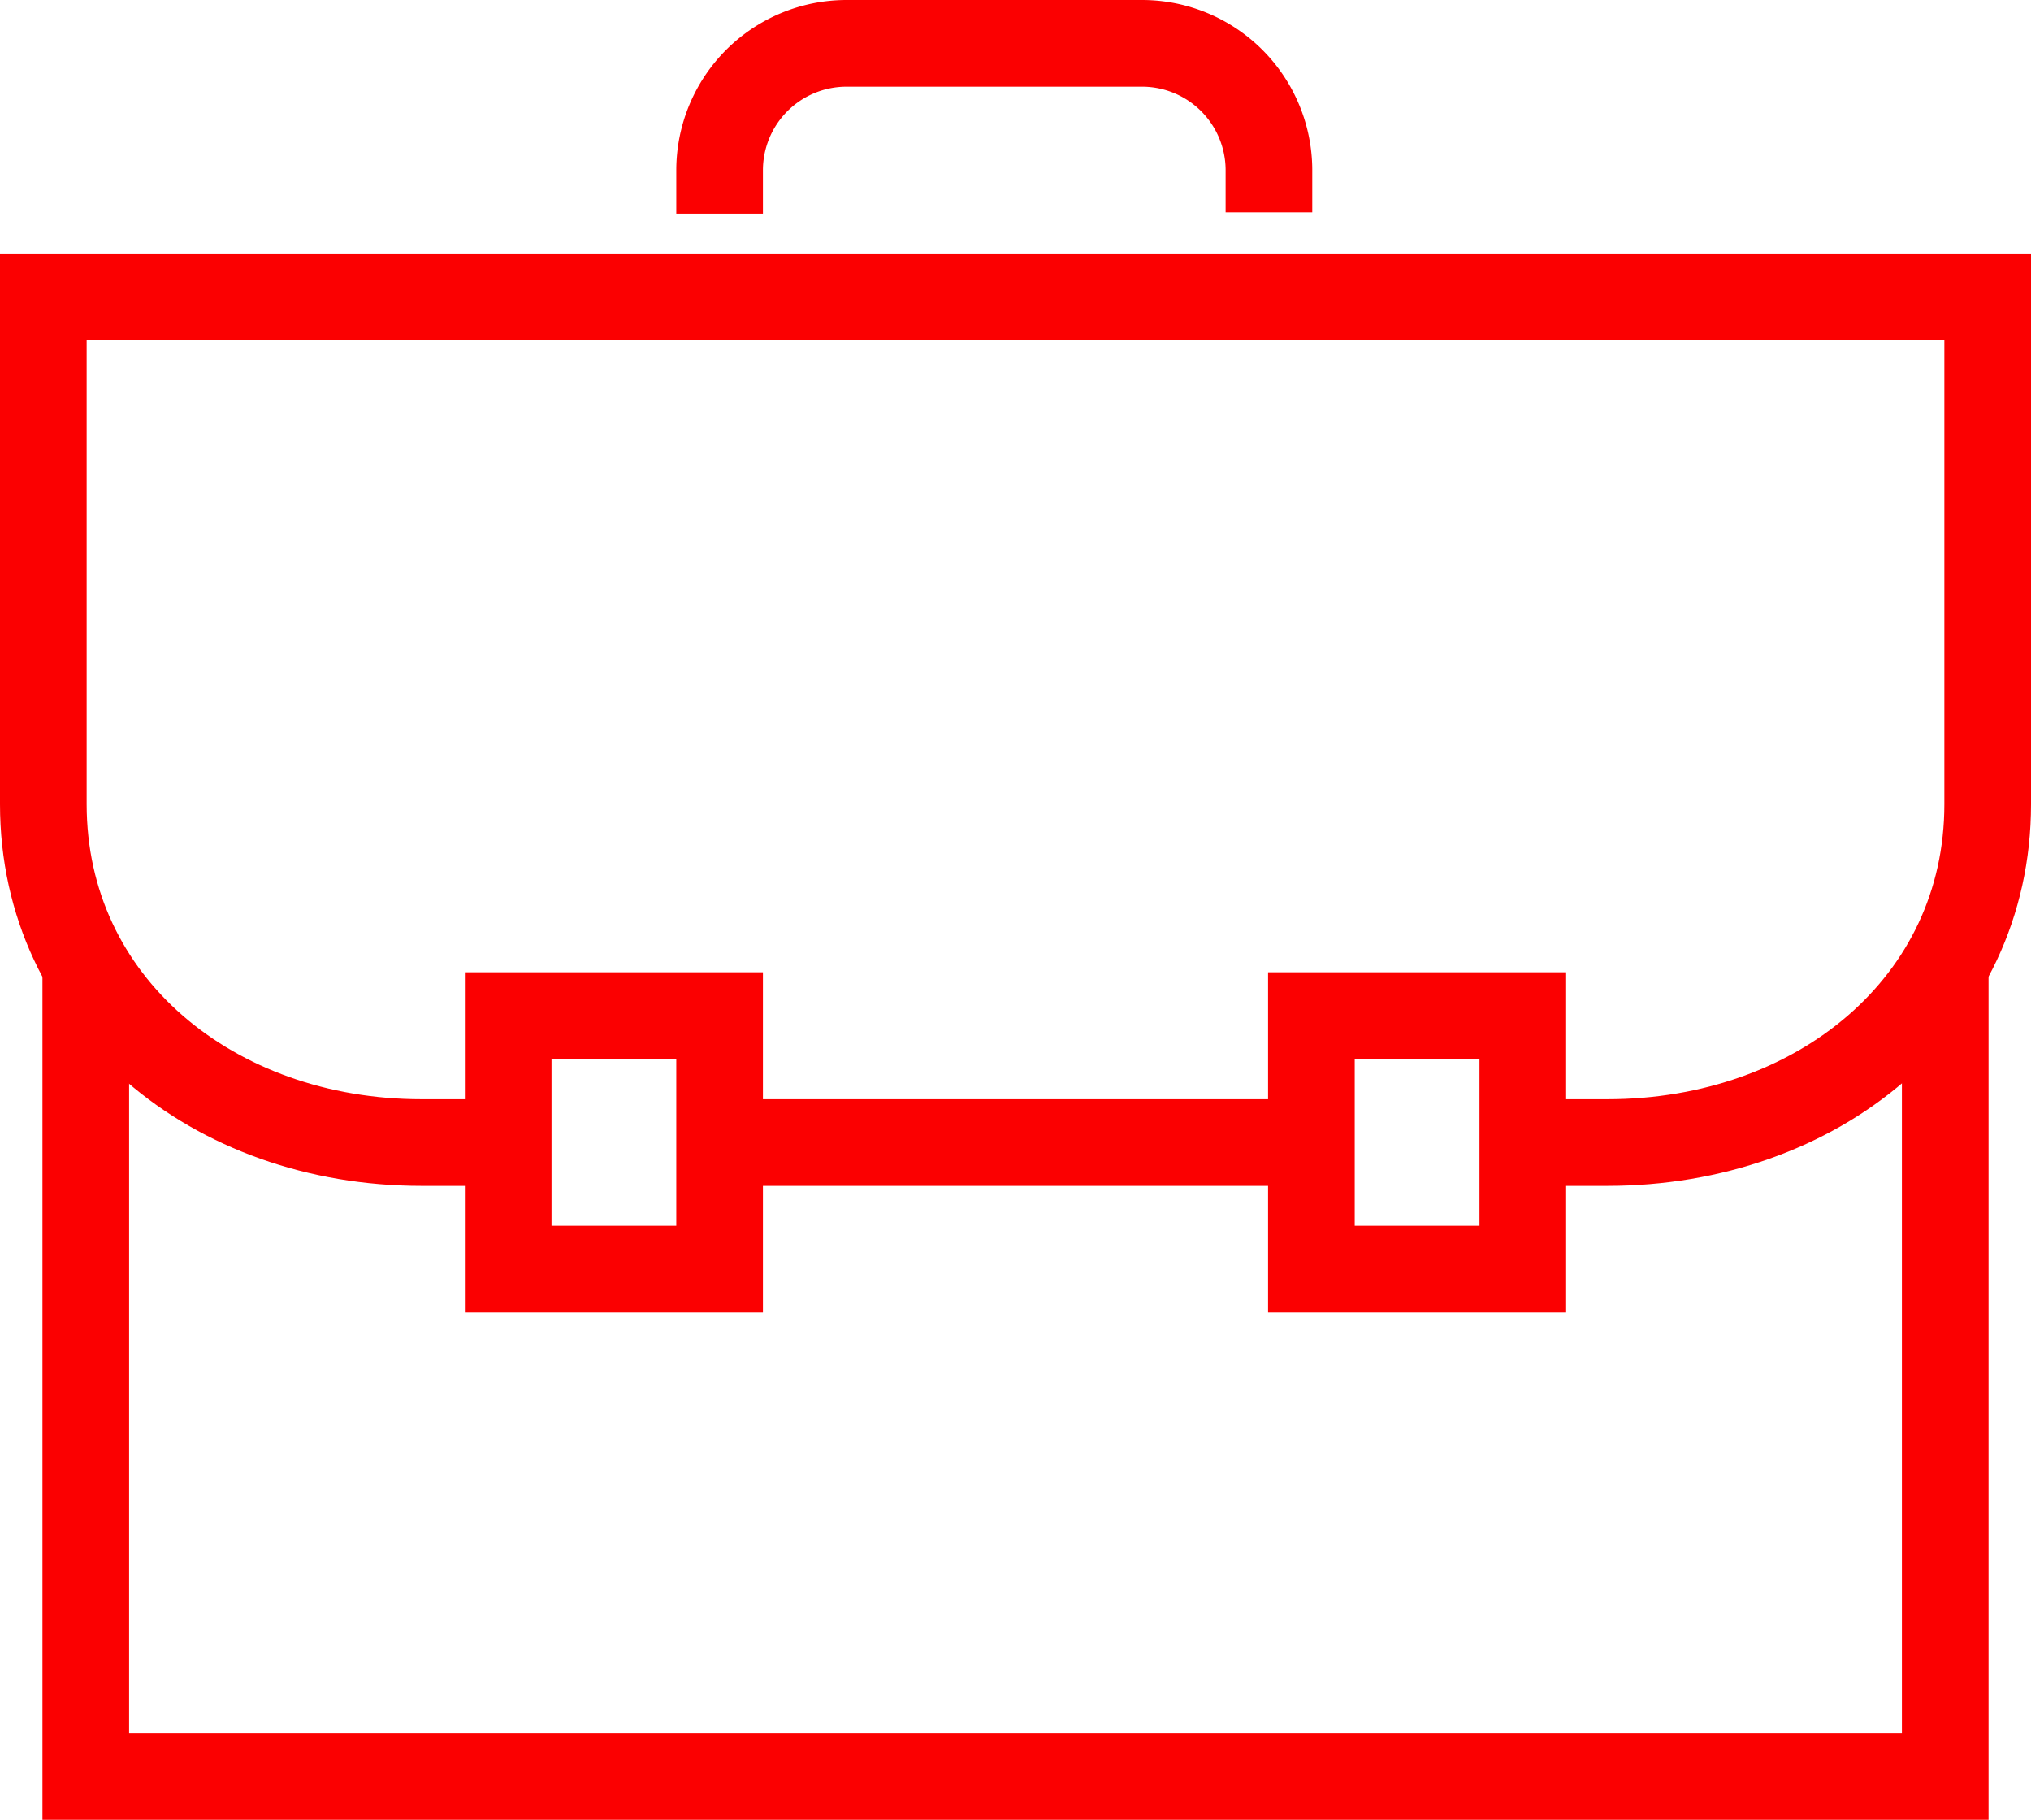
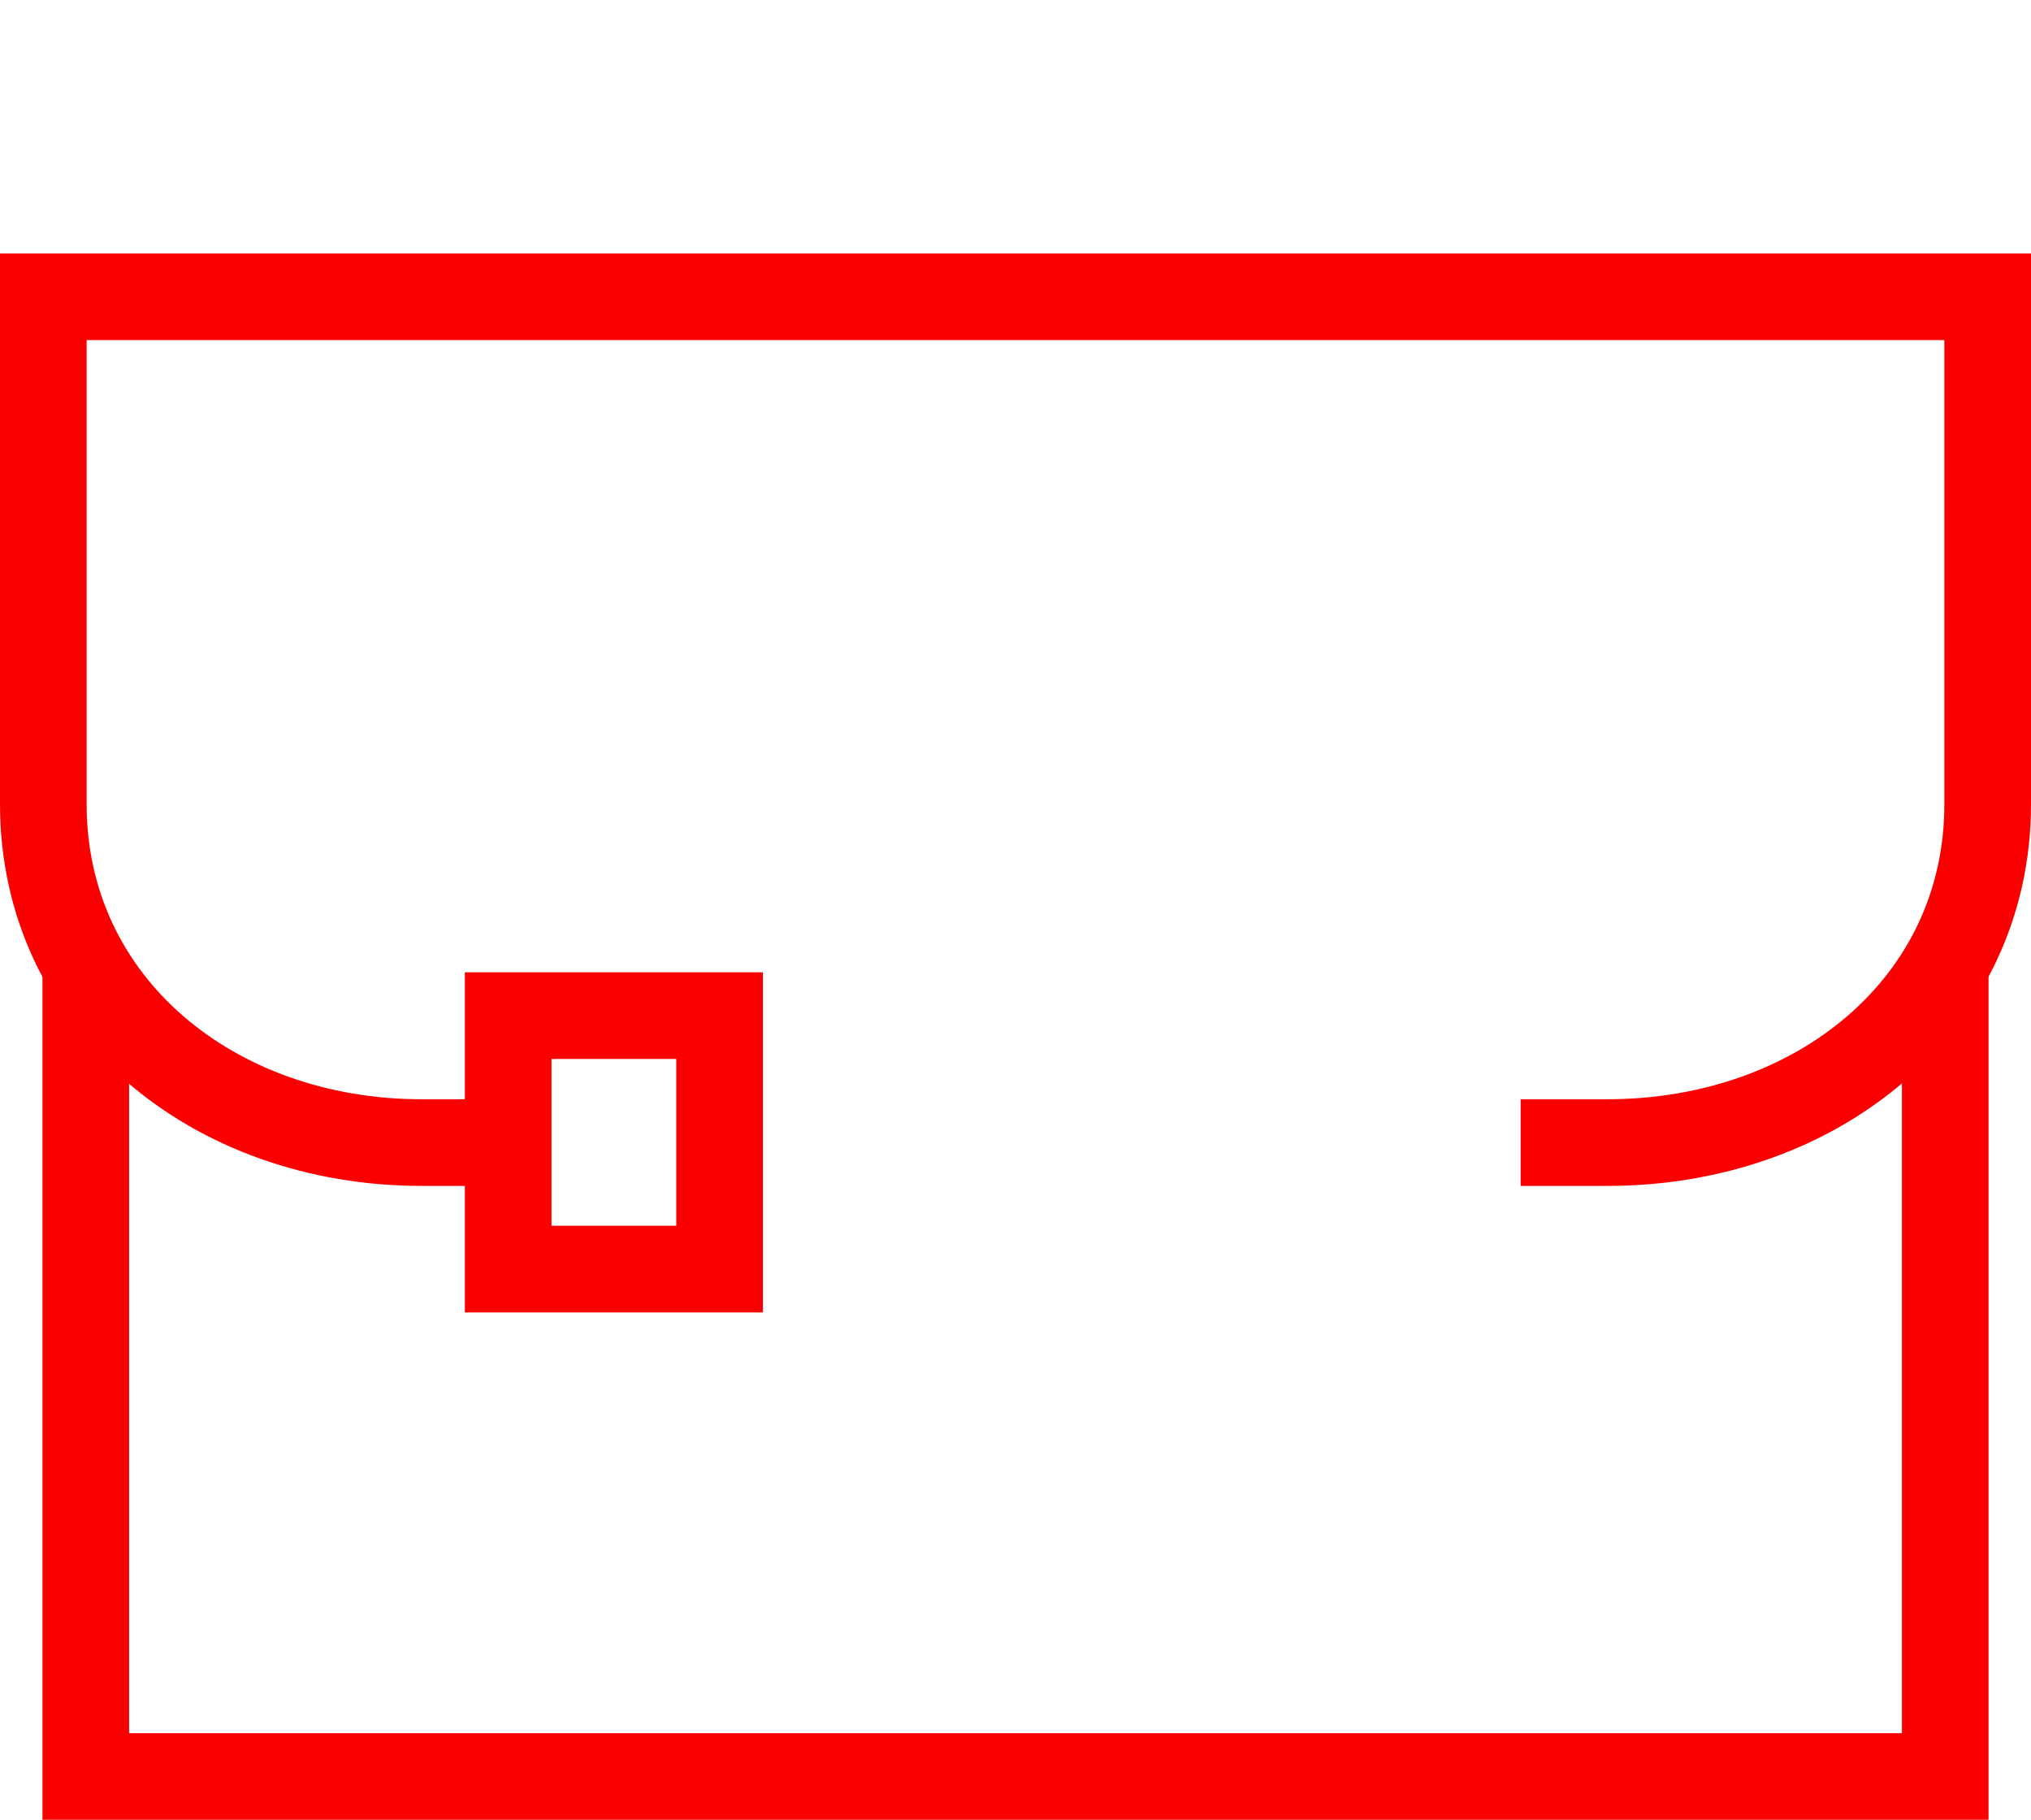
<svg xmlns="http://www.w3.org/2000/svg" viewBox="0 0 46.88 42">
  <defs>
    <style>.cls-1{fill:none;stroke:#fb0001;stroke-miterlimit:10;stroke-width:2px;}</style>
  </defs>
  <title>industries-business03</title>
  <g id="Слой_2" data-name="Слой 2">
    <g id="Layer_9" data-name="Layer 9">
      <polyline class="cls-1" points="44.9 22.46 44.9 41 1.98 41 1.98 22.46" />
      <path class="cls-1" d="M11.73,26.37h-2C4.93,26.37,1,23.18,1,18.56V6.85H45.88V18.56c0,4.62-3.94,7.81-8.78,7.81h-2" />
-       <line class="cls-1" x1="30.27" y1="26.37" x2="16.61" y2="26.37" />
-       <path class="cls-1" d="M29.29,4.9v-1A2.93,2.93,0,0,0,26.37,1H19.54a2.93,2.93,0,0,0-2.93,2.93v1" />
      <rect class="cls-1" x="11.73" y="23.44" width="4.88" height="5.85" />
-       <rect class="cls-1" x="30.27" y="23.44" width="4.88" height="5.85" />
    </g>
  </g>
</svg>